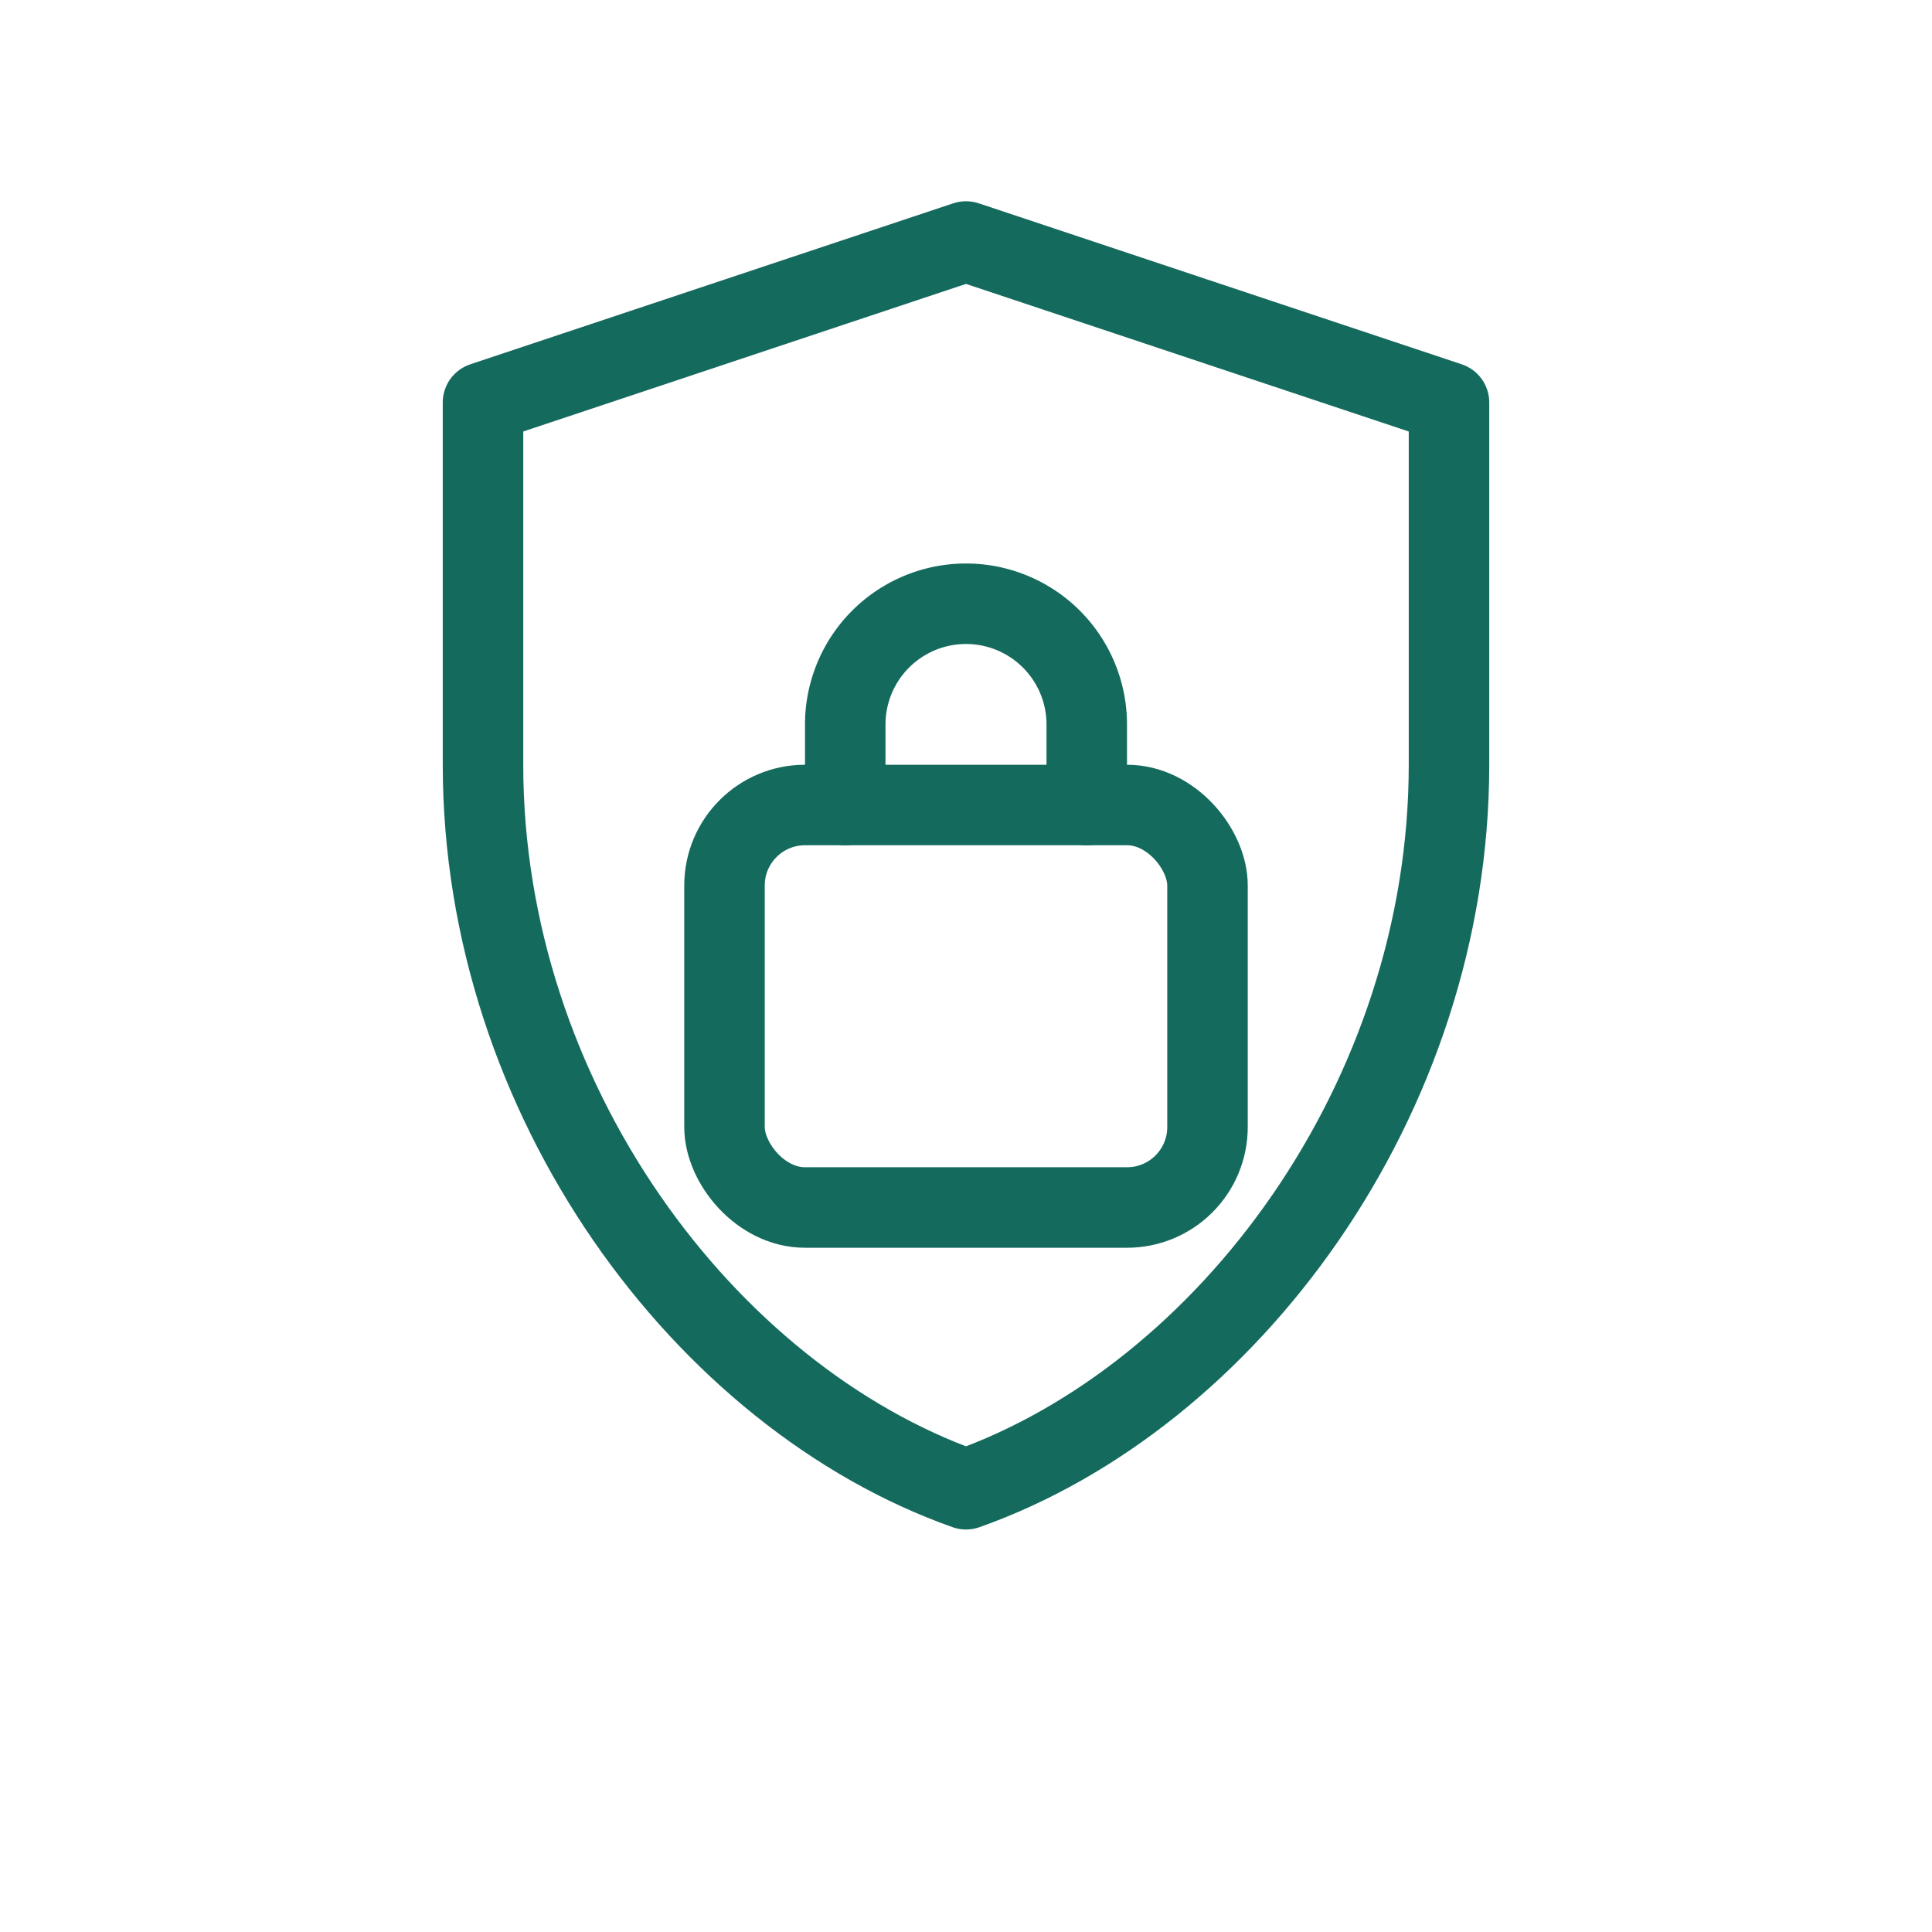
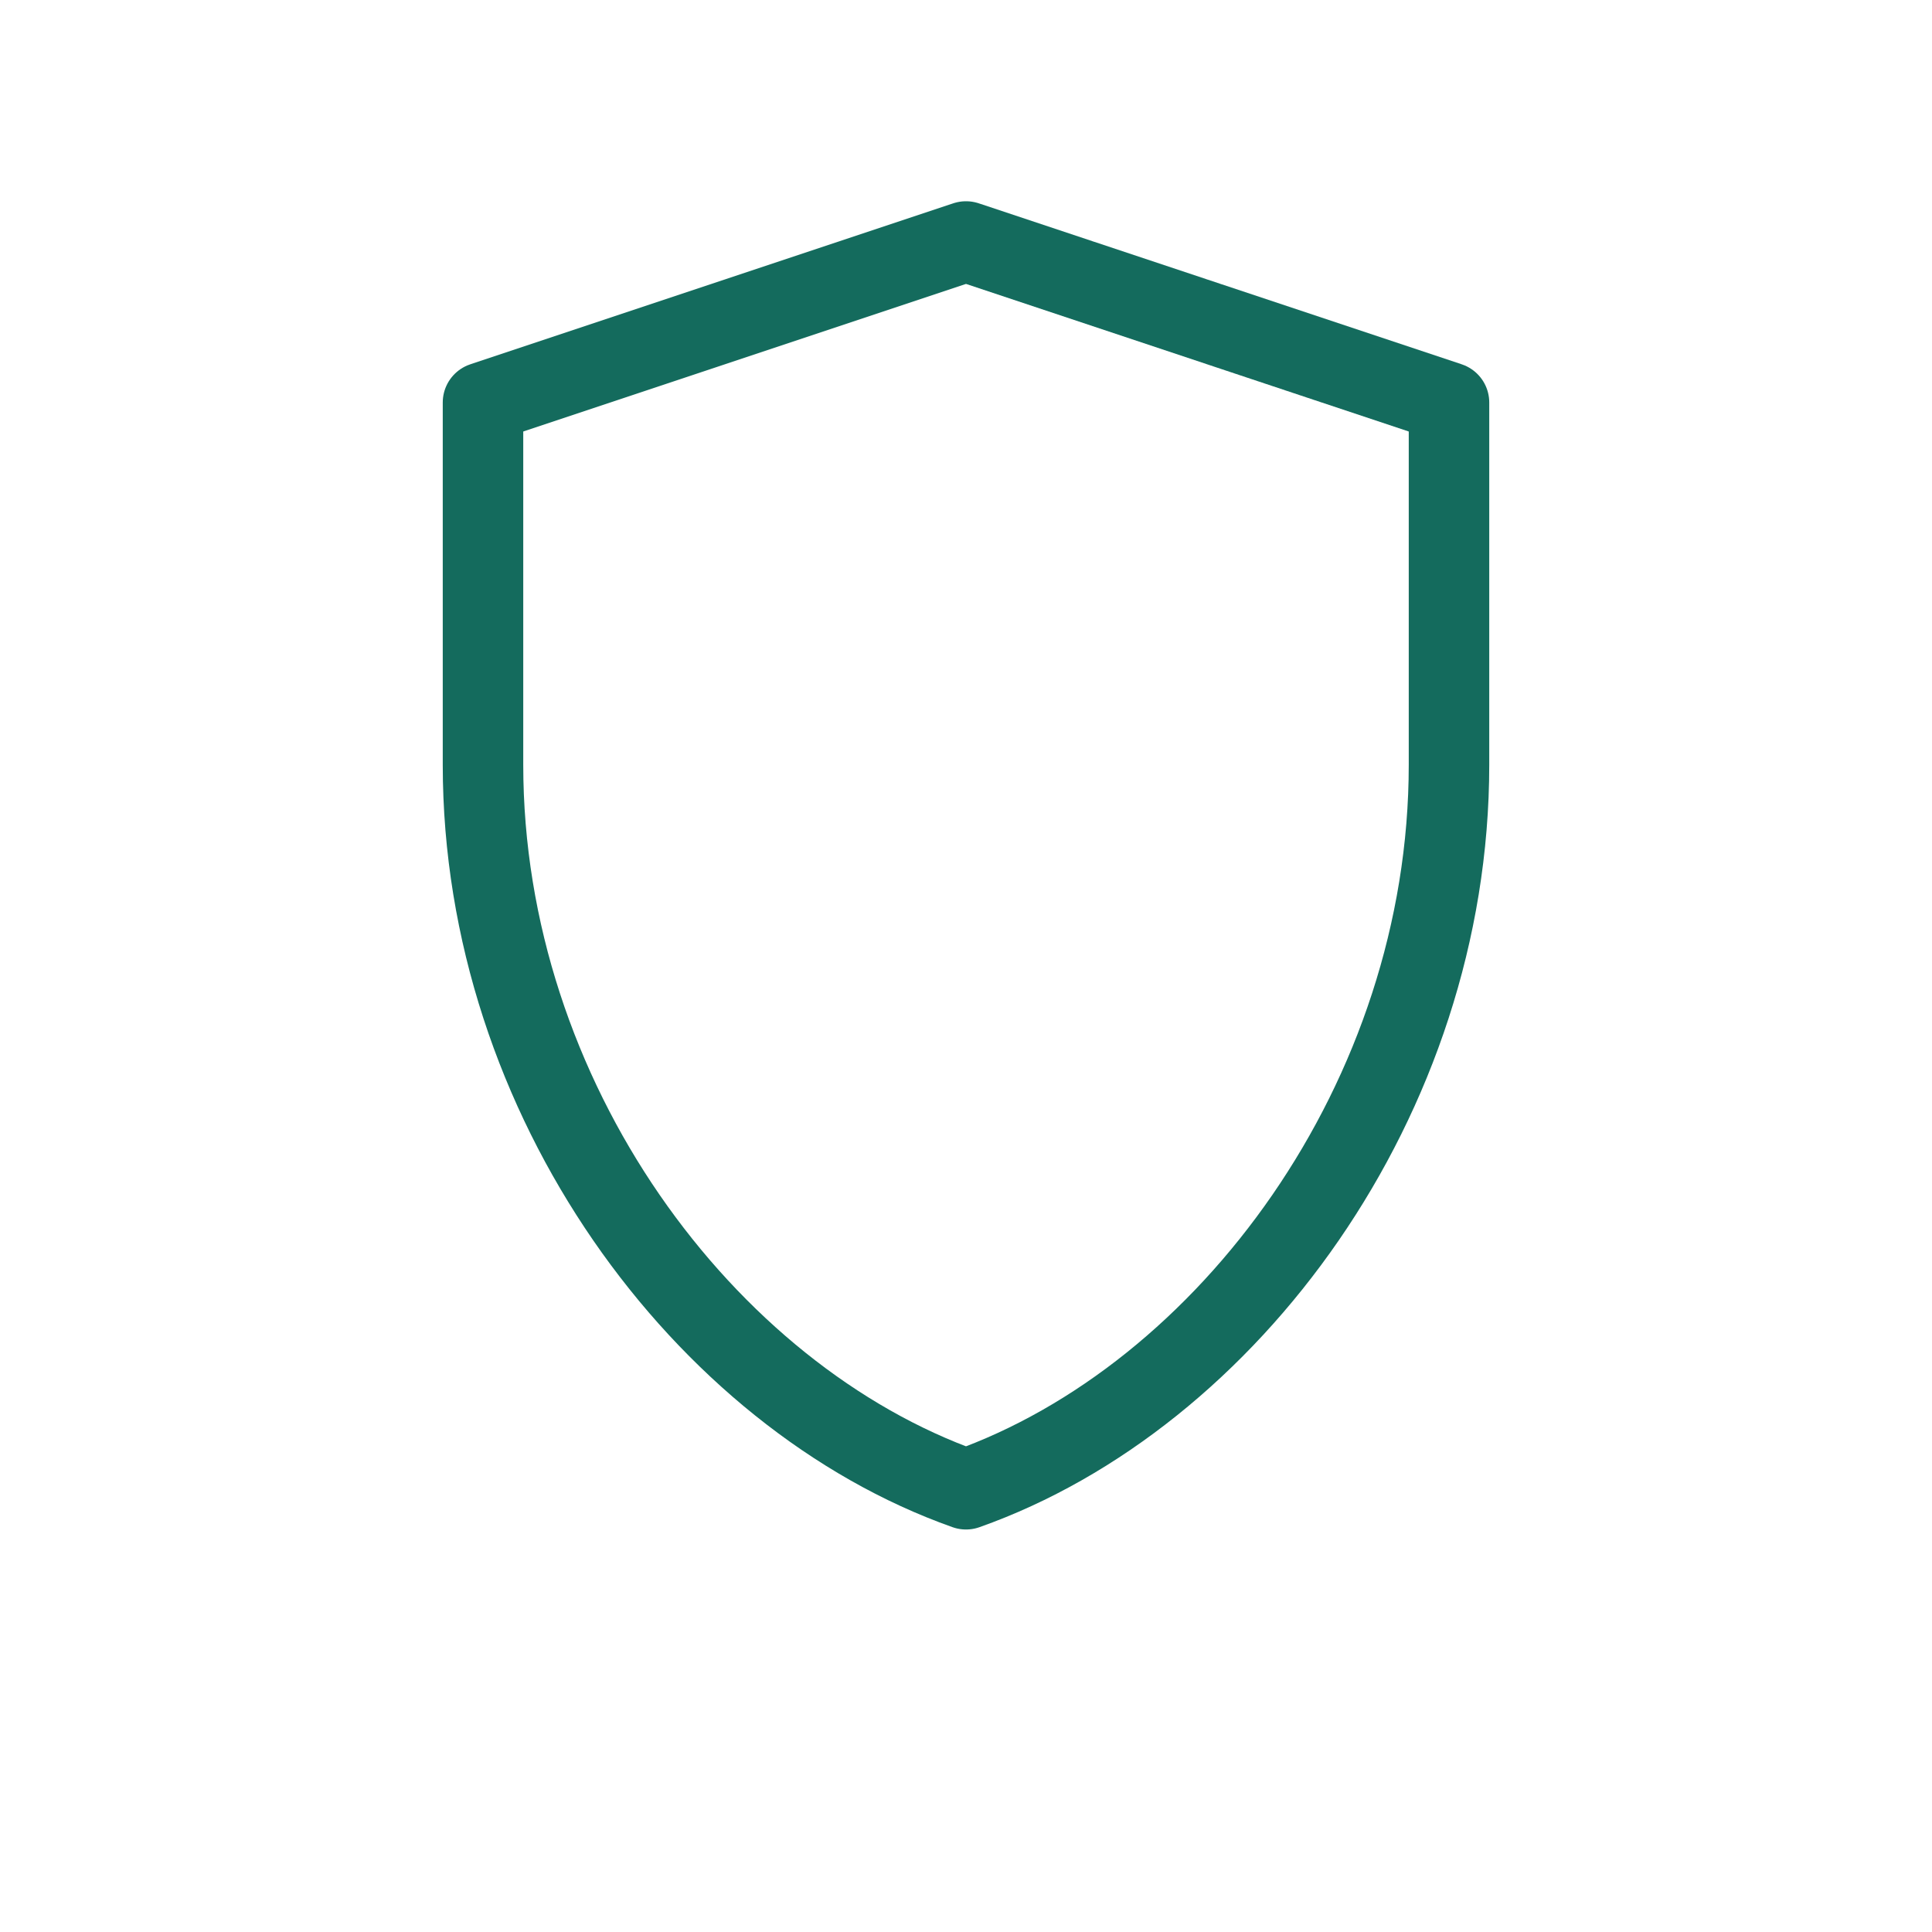
<svg xmlns="http://www.w3.org/2000/svg" width="48" height="48" viewBox="0 0 48 48" fill="none">
  <g stroke="#146B5D" stroke-width="2" stroke-linecap="round" stroke-linejoin="round">
    <path d="M24 6l12 4v9c0 8.3-5.5 15.7-12 18-6.5-2.3-12-9.7-12-18V10l12-4z" />
-     <rect x="18" y="20" width="12" height="10" rx="2" />
-     <path d="M21 20v-2a3 3 0 016 0v2" />
  </g>
</svg>